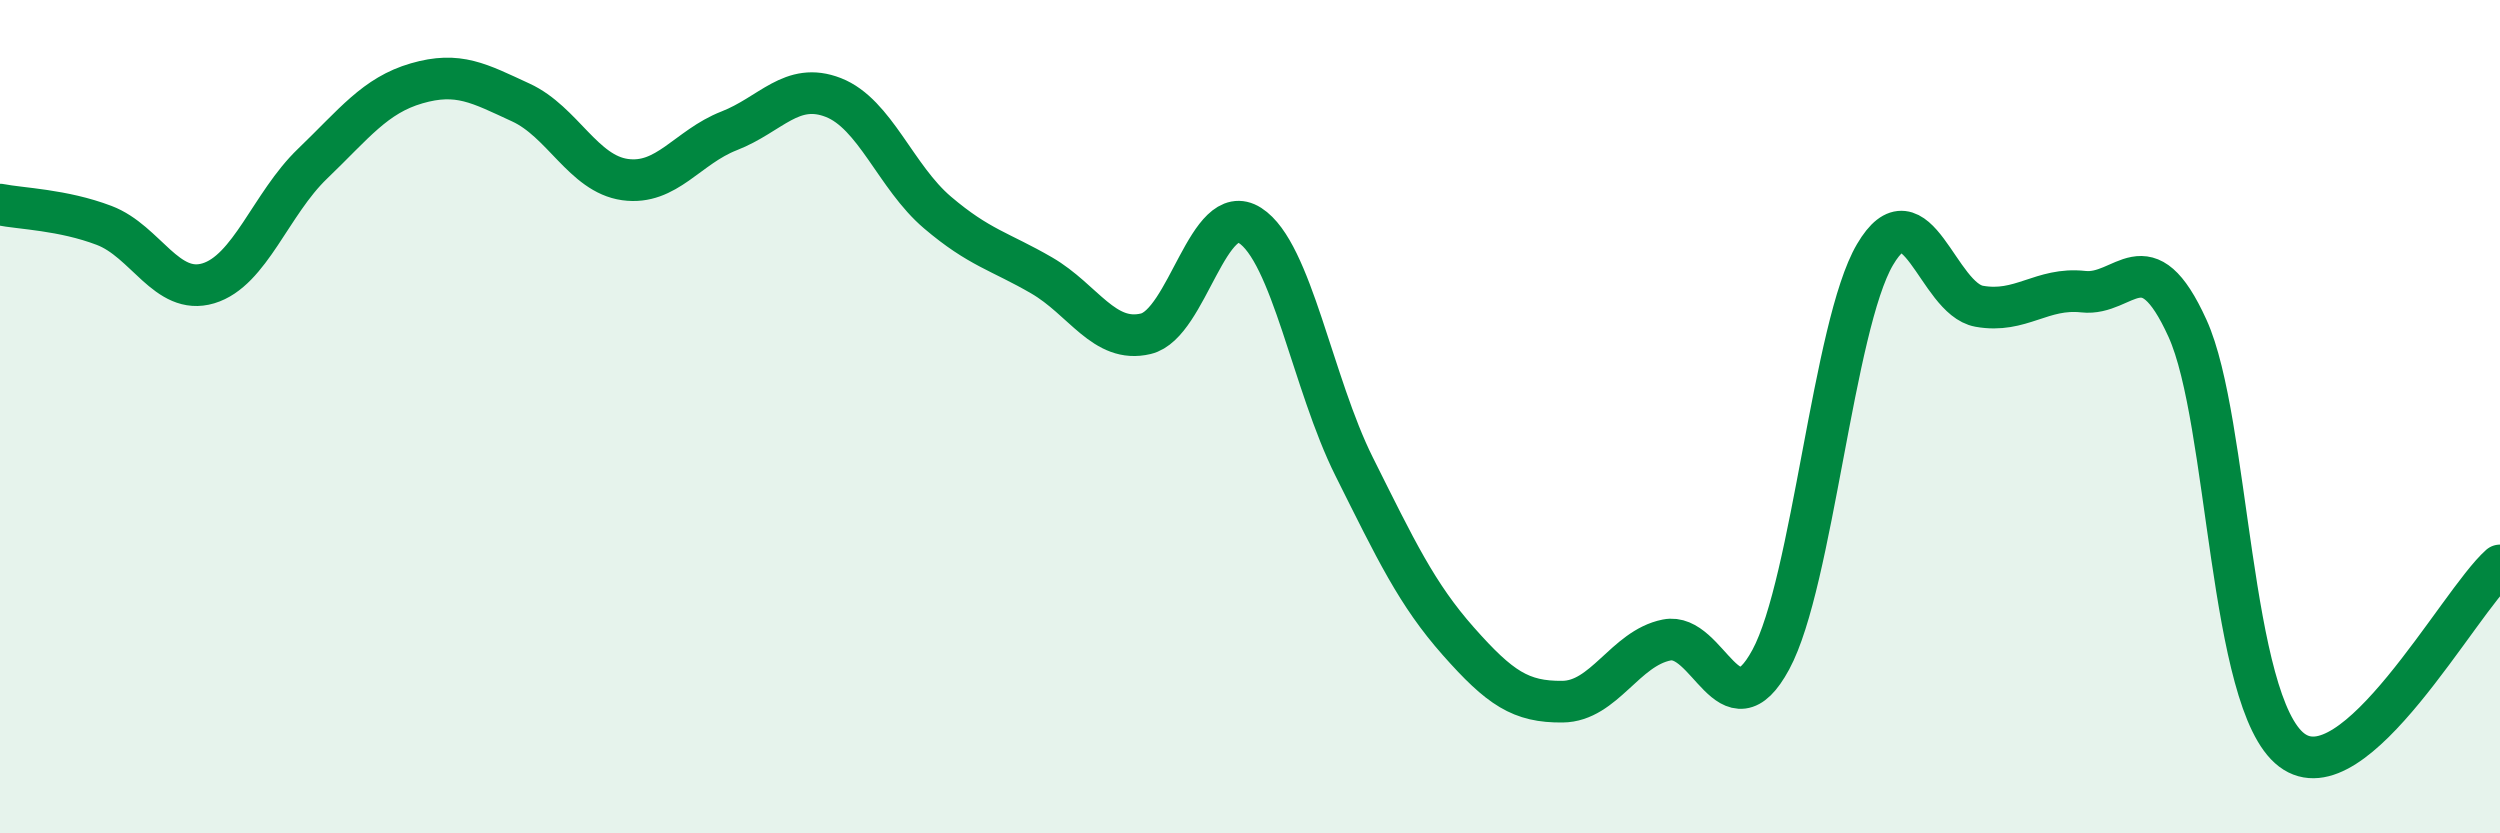
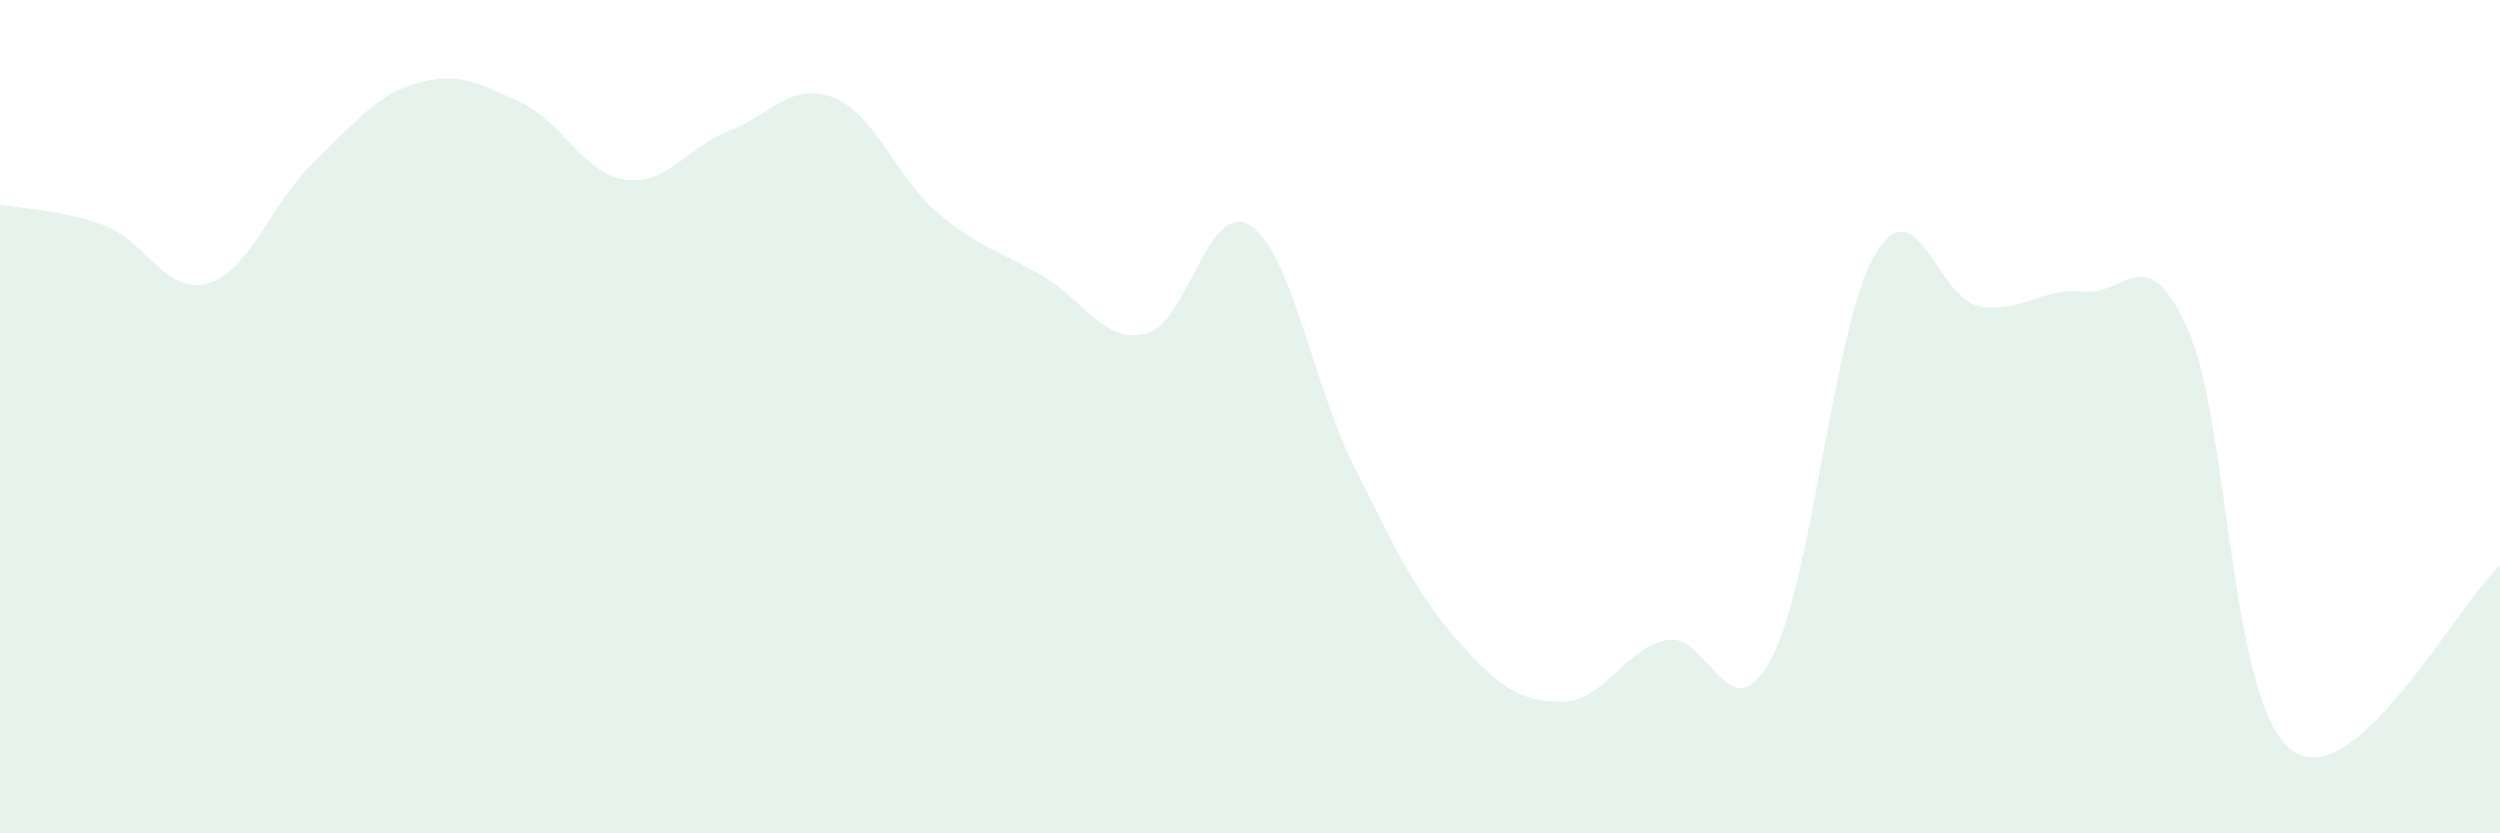
<svg xmlns="http://www.w3.org/2000/svg" width="60" height="20" viewBox="0 0 60 20">
  <path d="M 0,4.91 C 0.5,5.01 1.5,5.03 2.5,5.41 C 3.5,5.79 4,7.1 5,6.8 C 6,6.5 6.5,4.89 7.5,3.93 C 8.5,2.97 9,2.29 10,2 C 11,1.71 11.5,2 12.5,2.46 C 13.5,2.92 14,4.17 15,4.31 C 16,4.45 16.5,3.53 17.5,3.14 C 18.5,2.75 19,1.95 20,2.34 C 21,2.73 21.5,4.25 22.5,5.1 C 23.5,5.95 24,6.03 25,6.61 C 26,7.19 26.5,8.25 27.5,8.01 C 28.5,7.77 29,4.77 30,5.41 C 31,6.05 31.5,9.2 32.5,11.2 C 33.5,13.2 34,14.26 35,15.39 C 36,16.52 36.5,16.85 37.5,16.84 C 38.5,16.83 39,15.56 40,15.36 C 41,15.16 41.5,17.68 42.5,15.83 C 43.5,13.98 44,7.81 45,6.11 C 46,4.41 46.5,7.17 47.5,7.35 C 48.5,7.53 49,6.89 50,7 C 51,7.11 51.5,5.68 52.5,7.88 C 53.5,10.08 53.5,16.86 55,18 C 56.5,19.14 59,14.46 60,13.57L60 20L0 20Z" fill="#008740" opacity="0.1" stroke-linecap="round" stroke-linejoin="round" />
-   <path d="M 0,4.91 C 0.5,5.01 1.5,5.03 2.5,5.41 C 3.5,5.79 4,7.1 5,6.8 C 6,6.5 6.5,4.89 7.5,3.93 C 8.5,2.97 9,2.29 10,2 C 11,1.71 11.5,2 12.5,2.46 C 13.5,2.92 14,4.17 15,4.31 C 16,4.45 16.5,3.53 17.5,3.14 C 18.5,2.75 19,1.95 20,2.34 C 21,2.73 21.5,4.25 22.5,5.1 C 23.5,5.95 24,6.03 25,6.61 C 26,7.19 26.5,8.25 27.5,8.01 C 28.5,7.77 29,4.77 30,5.41 C 31,6.05 31.5,9.2 32.5,11.2 C 33.5,13.2 34,14.26 35,15.39 C 36,16.52 36.5,16.85 37.5,16.84 C 38.5,16.83 39,15.56 40,15.36 C 41,15.16 41.5,17.68 42.5,15.83 C 43.5,13.98 44,7.81 45,6.11 C 46,4.41 46.5,7.17 47.5,7.35 C 48.5,7.53 49,6.89 50,7 C 51,7.11 51.5,5.68 52.5,7.88 C 53.5,10.08 53.5,16.86 55,18 C 56.5,19.14 59,14.46 60,13.57" stroke="#008740" stroke-width="1" fill="none" stroke-linecap="round" stroke-linejoin="round" />
</svg>